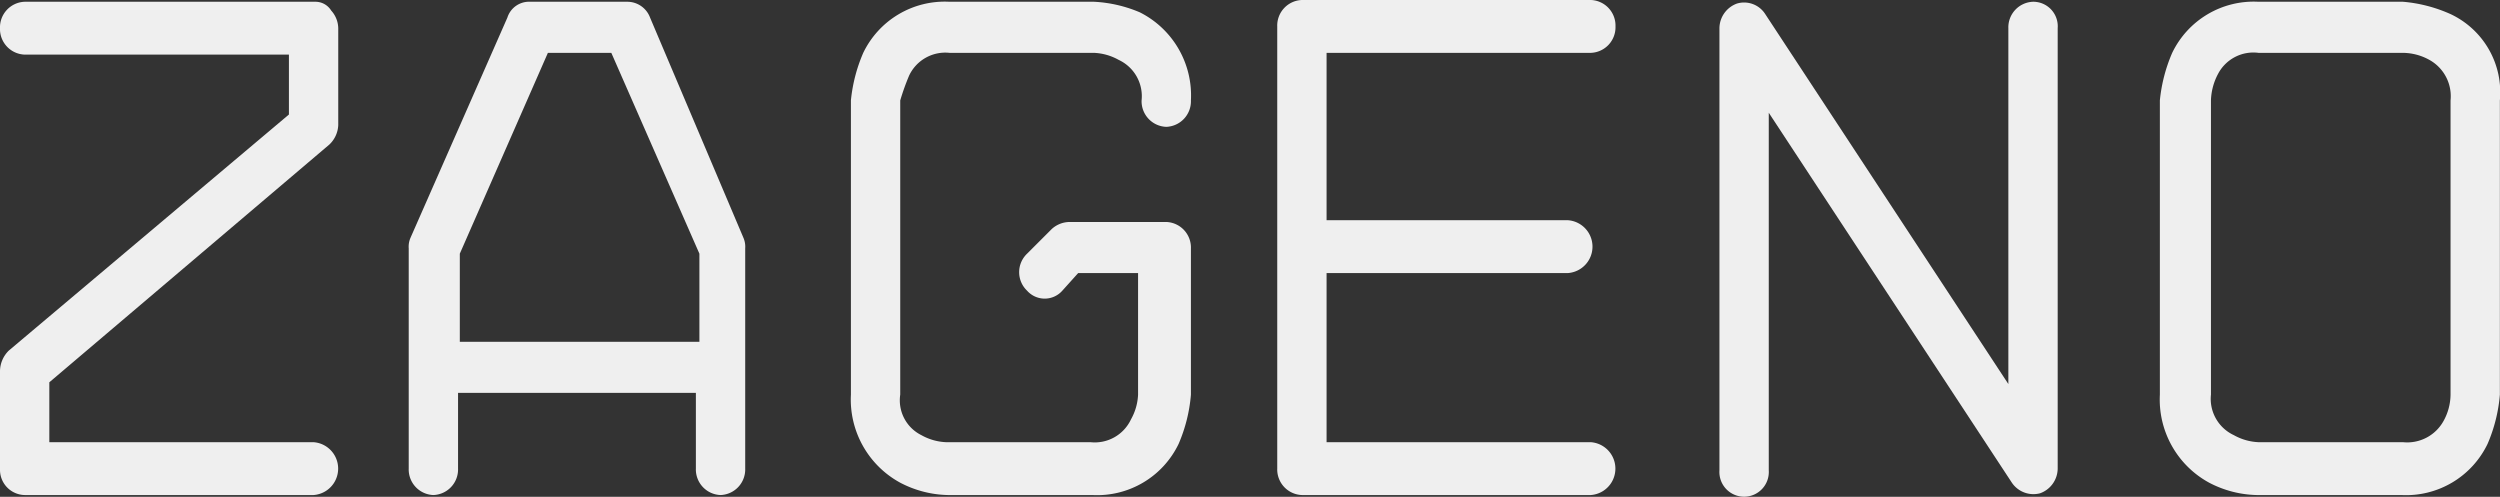
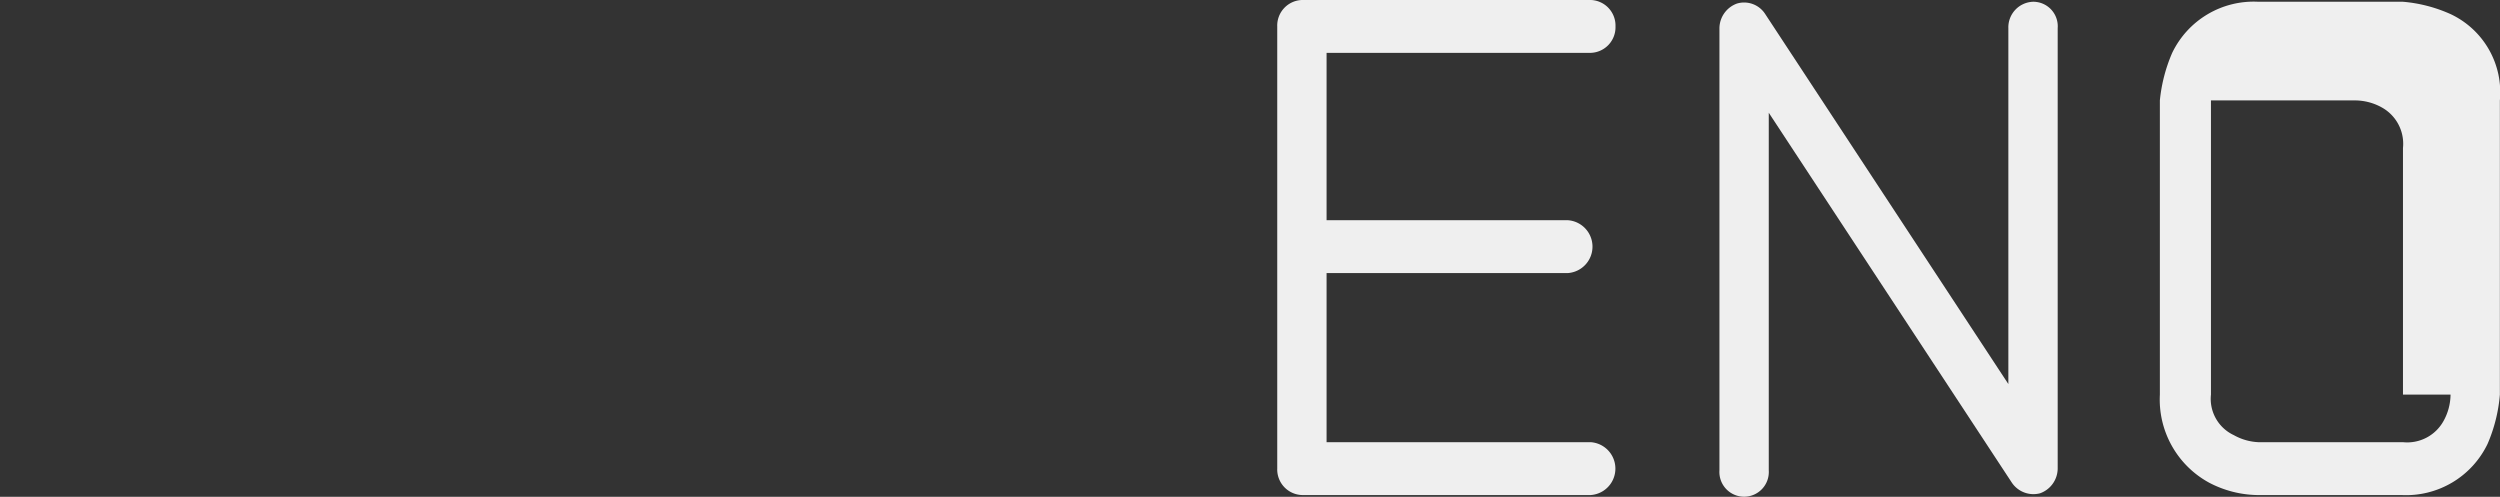
<svg xmlns="http://www.w3.org/2000/svg" id="Layer_1" data-name="Layer 1" viewBox="0 0 141.907 28.2">
  <rect x="0" y="0" width="141.907" height="28.2" fill="#333333" stroke="none" />
  <defs>
    <style>.cls-1,.cls-2{fill:#efefef;}.cls-1{fill-rule:evenodd;}</style>
  </defs>
-   <path class="cls-1" d="M51.6,10.2a2.27,2.27,0,0,1,2.3-1.3h8.2a3.127,3.127,0,0,1,1.4.4,2.27,2.27,0,0,1,1.3,2.3,1.453,1.453,0,0,0,1.4,1.5h0a1.453,1.453,0,0,0,1.4-1.5,5.279,5.279,0,0,0-2.9-5A7.598,7.598,0,0,0,62.1,6H53.9A5.133,5.133,0,0,0,49,8.9a8.981,8.981,0,0,0-.7,2.7V28.3a5.372,5.372,0,0,0,2.8,5,6.09,6.09,0,0,0,2.7.7H62a5.133,5.133,0,0,0,4.9-2.9,8.865,8.865,0,0,0,.7-2.8V20a1.453,1.453,0,0,0-1.4-1.5H60.7a1.528,1.528,0,0,0-1,.4l-1.4,1.4a1.45,1.45,0,0,0,0,2.1,1.335,1.335,0,0,0,2,0h0l.9-1h3.4v6.9a3.127,3.127,0,0,1-.4,1.4A2.27,2.27,0,0,1,61.9,31H53.7a3.127,3.127,0,0,1-1.4-.4,2.205,2.205,0,0,1-1.2-2.3V11.6a13.36,13.36,0,0,1,.5-1.4" transform="translate(0 -5.9)" />
-   <path class="cls-2" d="M39.6,25.3H26.1v-5l5-11.4h3.6l5,11.4v5ZM36.9,6.9A1.377,1.377,0,0,0,35.6,6H30.1a1.291,1.291,0,0,0-1.3.9L23.3,19.4a1.268,1.268,0,0,0-.1.6V32.5A1.453,1.453,0,0,0,24.6,34h0A1.453,1.453,0,0,0,26,32.5V28.2H39.5v4.3A1.453,1.453,0,0,0,40.9,34h0a1.453,1.453,0,0,0,1.4-1.5V20a1.268,1.268,0,0,0-.1-.6L36.9,6.9Z" transform="translate(0 -5.9)" />
-   <path class="cls-1" d="M17.9,6H1.4A1.453,1.453,0,0,0,0,7.5,1.453,1.453,0,0,0,1.4,9h15v3.4L.5,25.8A1.656,1.656,0,0,0,0,27v5.6A1.43,1.43,0,0,0,1.4,34H17.8a1.504,1.504,0,0,0,0-3H2.8V27.6L18.7,14.1a1.606,1.606,0,0,0,.5-1.1V7.5a1.528,1.528,0,0,0-.4-1,1.05,1.05,0,0,0-.9-.5" transform="translate(0 -5.9)" />
-   <path class="cls-2" d="M139.1,28.3a3.141,3.141,0,0,1-.4,1.5,2.356,2.356,0,0,1-2.3,1.2h-8.2a3.127,3.127,0,0,1-1.4-.4,2.27,2.27,0,0,1-1.3-2.3V11.6a3.396,3.396,0,0,1,.4-1.5,2.264,2.264,0,0,1,2.3-1.2h8.2a3.141,3.141,0,0,1,1.5.4,2.356,2.356,0,0,1,1.2,2.3V28.3Zm0-21.6a8.279,8.279,0,0,0-2.7-.7h-8.2a5.133,5.133,0,0,0-4.9,2.9,8.981,8.981,0,0,0-.7,2.7V28.3a5.372,5.372,0,0,0,2.8,5,6.09,6.09,0,0,0,2.7.7h8.2a5.133,5.133,0,0,0,4.9-2.9,8.865,8.865,0,0,0,.7-2.8V11.6a4.903,4.903,0,0,0-2.8-4.9Z" transform="translate(0 -5.9)" />
+   <path class="cls-2" d="M139.1,28.3a3.141,3.141,0,0,1-.4,1.5,2.356,2.356,0,0,1-2.3,1.2h-8.2a3.127,3.127,0,0,1-1.4-.4,2.27,2.27,0,0,1-1.3-2.3V11.6h8.2a3.141,3.141,0,0,1,1.5.4,2.356,2.356,0,0,1,1.2,2.3V28.3Zm0-21.6a8.279,8.279,0,0,0-2.7-.7h-8.2a5.133,5.133,0,0,0-4.9,2.9,8.981,8.981,0,0,0-.7,2.7V28.3a5.372,5.372,0,0,0,2.8,5,6.09,6.09,0,0,0,2.7.7h8.2a5.133,5.133,0,0,0,4.9-2.9,8.865,8.865,0,0,0,.7-2.8V11.6a4.903,4.903,0,0,0-2.8-4.9Z" transform="translate(0 -5.9)" />
  <path class="cls-1" d="M90.3,8.9a1.453,1.453,0,0,0,1.4-1.5,1.453,1.453,0,0,0-1.4-1.5H73.9a1.453,1.453,0,0,0-1.4,1.5V32.5A1.453,1.453,0,0,0,73.9,34H90.3a1.504,1.504,0,0,0,0-3h-15V21.4H89a1.504,1.504,0,0,0,0-3H75.3V8.9ZM115.4,6A1.453,1.453,0,0,0,114,7.5V27.7l-13.8-21a1.422,1.422,0,0,0-1.6-.6,1.504,1.504,0,0,0-1,1.4V32.6a1.403,1.403,0,1,0,2.8,0V12.3l13.8,21a1.477,1.477,0,0,0,1.6.6,1.504,1.504,0,0,0,1-1.4V7.5A1.391,1.391,0,0,0,115.4,6h0" transform="translate(0 -5.9)" />
</svg>